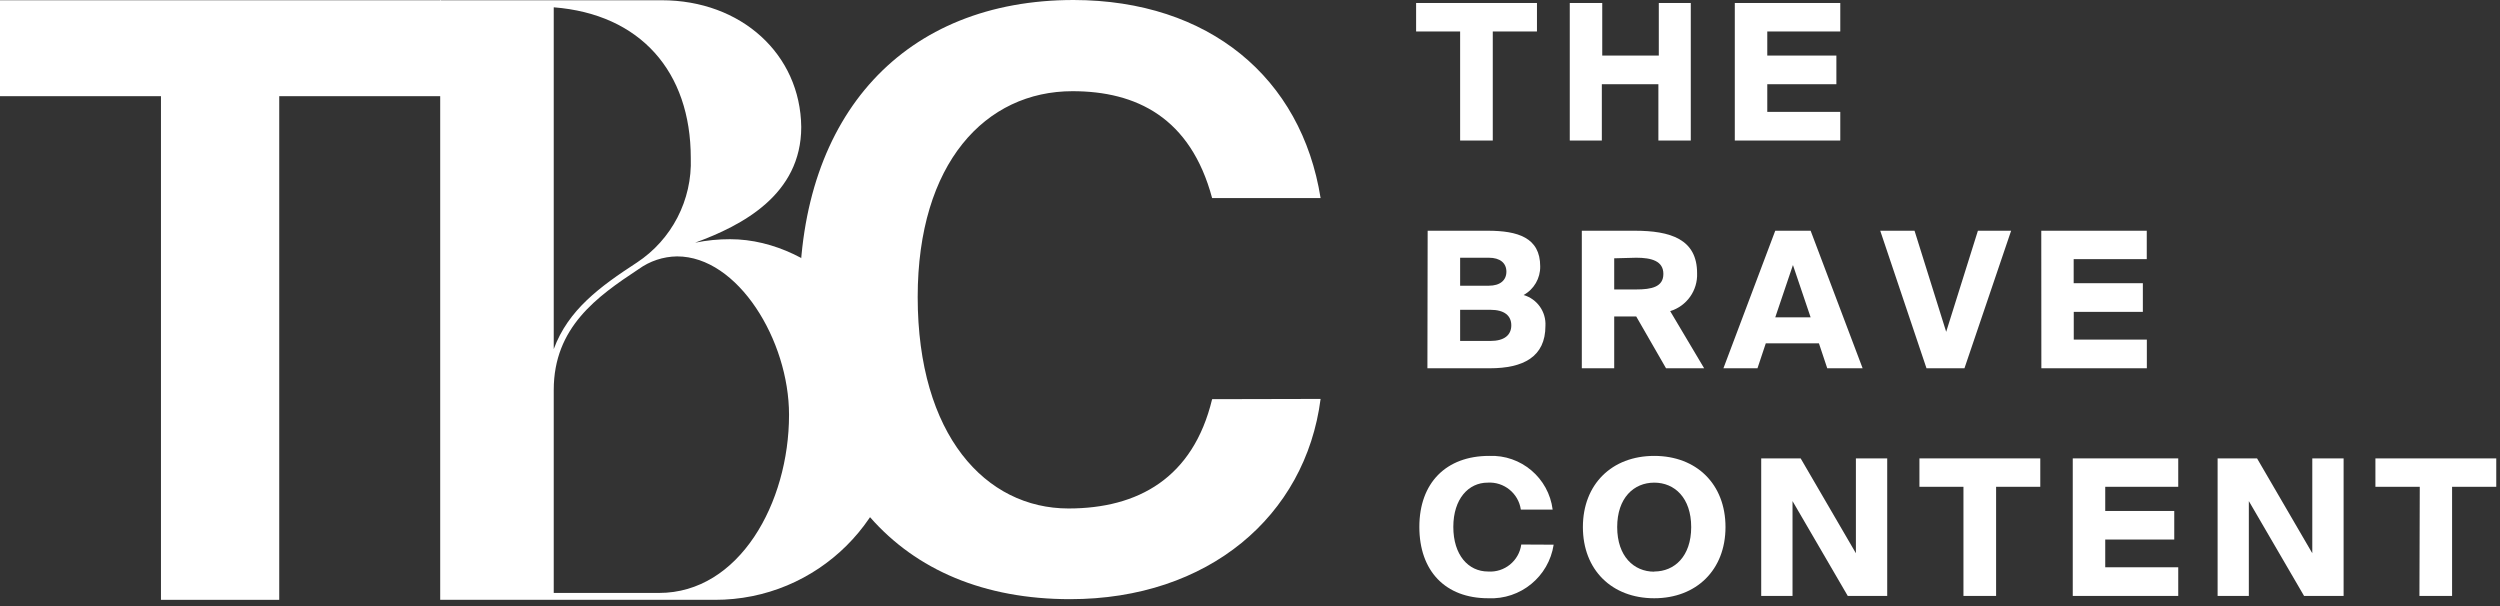
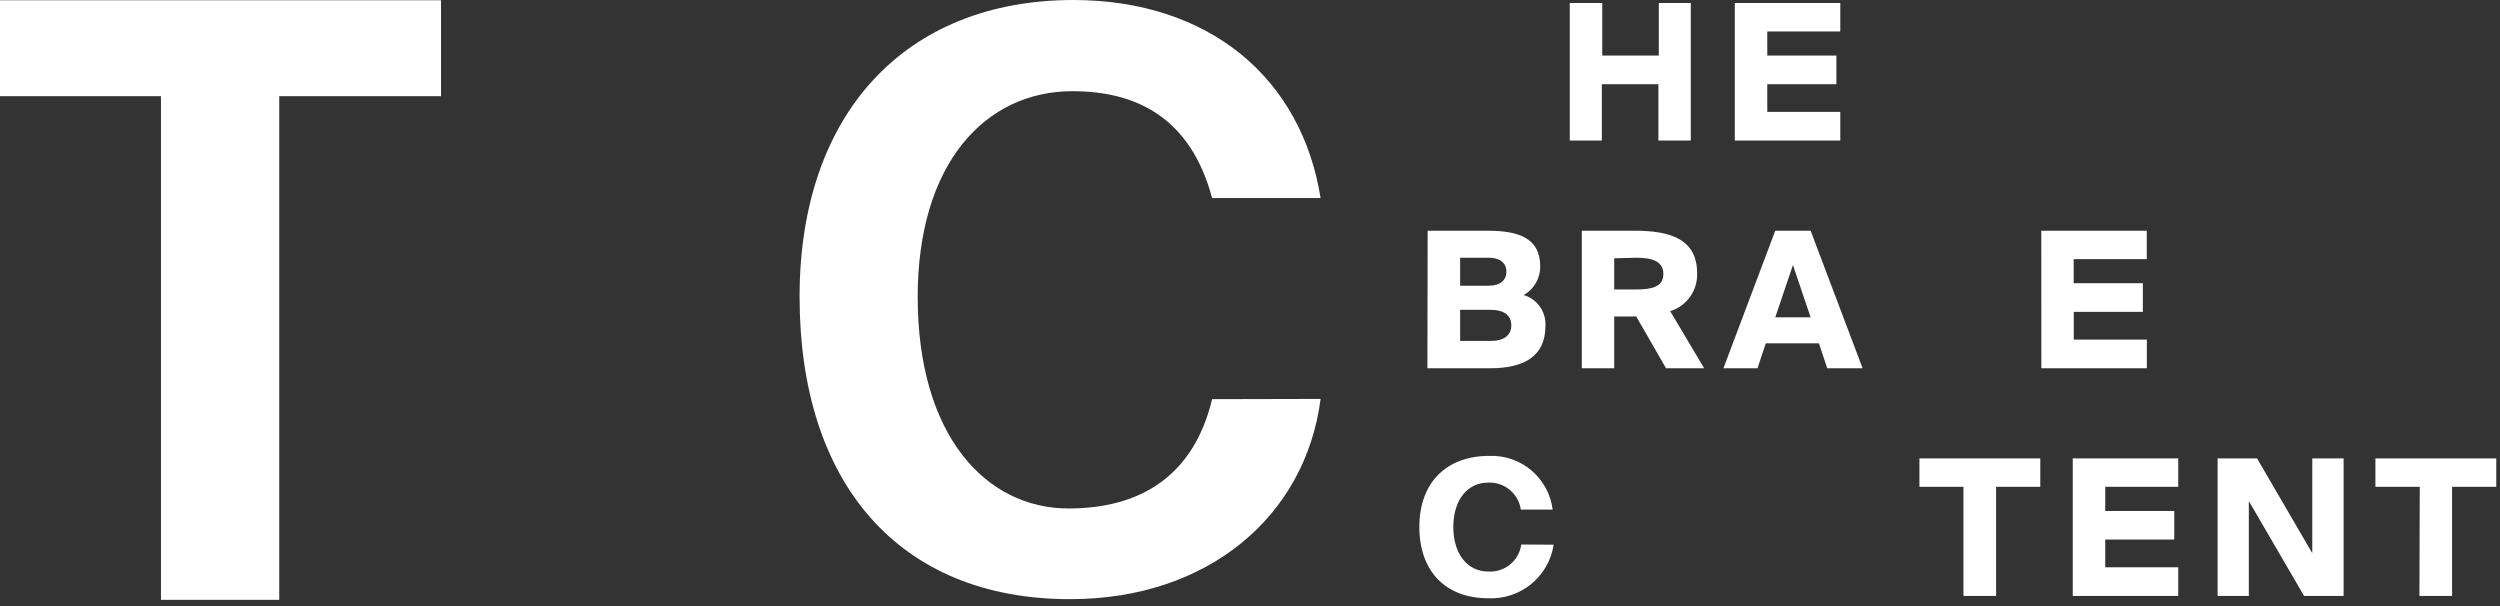
<svg xmlns="http://www.w3.org/2000/svg" width="301px" height="73px" viewBox="0 0 301 73" version="1.1">
  <rect x="0" y="0" width="301" height="73" fill="#333333" stroke="none" />
  <title>Recurso 11 Copy</title>
  <g id="Page-1" stroke="none" stroke-width="1" fill="none" fill-rule="evenodd">
    <g id="Desktop-icon-burguer" transform="translate(-650, -88)" fill="#FFFFFF" fill-rule="nonzero">
      <g id="Recurso-11-Copy" transform="translate(650, 88)">
-         <polygon id="Path" points="175.8 3.79 170.5 3.79 170.5 0.36 185.05 0.36 185.05 3.79 179.73 3.79 179.73 16.92 175.8 16.92" />
        <polygon id="Path" points="203.57 0.36 203.57 16.92 199.67 16.92 199.67 10.14 192.86 10.14 192.86 16.92 189 16.92 189 0.36 192.91 0.36 192.91 6.69 199.72 6.69 199.72 0.36" />
        <polygon id="Path" points="208.87 0.36 221.57 0.36 221.57 3.79 212.78 3.79 212.78 6.69 221.1 6.69 221.1 10.14 212.78 10.14 212.78 13.47 221.57 13.47 221.57 16.92 208.87 16.92" />
        <path d="M171.89,27.78 L179.11,27.78 C182.74,27.78 185.44,28.6 185.44,32.07 C185.465,33.502 184.695,34.83 183.44,35.52 C185.076,35.997 186.166,37.539 186.07,39.24 C186.07,42.97 183.4,44.34 179.38,44.34 L171.86,44.34 L171.89,27.78 Z M175.8,34.4 L179.25,34.4 C180.62,34.4 181.37,33.74 181.37,32.71 C181.37,31.68 180.62,31.03 179.25,31.03 L175.8,31.03 L175.8,34.4 Z M175.8,41.05 L179.45,41.05 C181.12,41.05 181.96,40.34 181.96,39.17 C181.96,38 181.12,37.3 179.45,37.3 L175.8,37.3 L175.8,41.05 Z" id="Shape" />
        <path d="M197,38.1 L194.35,38.1 L194.35,44.34 L190.45,44.34 L190.45,27.78 L196.82,27.78 C201.11,27.78 204.33,28.78 204.33,32.89 C204.416,34.973 203.084,36.852 201.09,37.46 L205.18,44.34 L200.59,44.34 L197,38.1 Z M194.35,31.1 L194.35,34.85 L197,34.85 C198.85,34.85 200.27,34.55 200.27,32.98 C200.27,31.41 198.82,31.03 197,31.03 L194.35,31.1 Z" id="Shape" />
        <path d="M213.74,27.78 L218,27.78 L224.26,44.34 L220,44.34 L219,41.34 L212.6,41.34 L211.6,44.34 L207.5,44.34 L213.74,27.78 Z M213.74,38.21 L218,38.21 L215.87,31.91 L213.74,38.21 Z" id="Shape" />
-         <polygon id="Path" points="230.51 27.78 234.32 39.95 238.14 27.78 242.14 27.78 236.52 44.34 231.95 44.34 226.38 27.78" />
        <polygon id="Path" points="245.77 27.78 258.47 27.78 258.47 31.2 249.67 31.2 249.67 34.1 258 34.1 258 37.55 249.68 37.55 249.68 40.89 258.48 40.89 258.48 44.34 245.78 44.34" />
        <path d="M187.06,65.58 C186.471,69.43 183.07,72.213 179.18,72.03 C174.01,72.03 170.89,68.74 170.89,63.44 C170.89,58.14 174.11,54.89 179.29,54.89 C183.134,54.73 186.46,57.543 186.94,61.36 L183.11,61.36 C182.827,59.4 181.087,57.985 179.11,58.11 C176.81,58.11 174.98,60.06 174.98,63.44 C174.98,66.82 176.78,68.81 179.16,68.81 C181.141,68.949 182.891,67.528 183.16,65.56 L187.06,65.58 Z" id="Path" />
-         <path d="M199.17,72.03 C194.07,72.03 190.58,68.62 190.58,63.46 C190.58,58.3 194.07,54.89 199.17,54.89 C204.27,54.89 207.75,58.3 207.75,63.46 C207.75,68.62 204.24,72.03 199.17,72.03 Z M199.17,68.81 C201.61,68.81 203.62,66.98 203.62,63.46 C203.62,59.94 201.62,58.11 199.17,58.11 C196.72,58.11 194.71,59.94 194.71,63.46 C194.71,66.98 196.72,68.83 199.17,68.83 L199.17,68.81 Z" id="Shape" />
-         <polygon id="Path" points="222.47 71.75 215.82 60.33 215.82 71.75 212.05 71.75 212.05 55.19 216.8 55.19 223.45 66.61 223.45 55.19 227.22 55.19 227.22 71.75" />
        <polygon id="Path" points="236.4 58.61 231.1 58.61 231.1 55.19 245.65 55.19 245.65 58.61 240.33 58.61 240.33 71.75 236.4 71.75" />
        <polygon id="Path" points="249.56 55.19 262.26 55.19 262.26 58.61 253.47 58.61 253.47 61.52 261.78 61.52 261.78 64.96 253.47 64.96 253.47 68.3 262.26 68.3 262.26 71.75 249.56 71.75" />
        <polygon id="Path" points="277.41 71.75 270.76 60.33 270.76 71.75 267 71.75 267 55.19 271.75 55.19 278.4 66.61 278.4 55.19 282.17 55.19 282.17 71.75" />
        <polygon id="Path" points="291.34 58.61 286 58.61 286 55.19 300.55 55.19 300.55 58.61 295.23 58.61 295.23 71.75 291.3 71.75" />
        <polygon id="Path" points="19.38 11.58 0 11.58 0 0.03 53.1 0.03 53.1 11.58 33.62 11.58 33.62 72.22 19.38 72.22" />
-         <path d="M53,0.03 L79.66,0.03 C89.25,0.03 96.37,6.53 96.47,15.29 C96.47,23.44 89.36,27.15 83.69,29.22 C85.079,28.937 86.493,28.796 87.91,28.8 C98.43,28.8 108.54,39.32 108.54,49.94 C108.457,62.289 98.409,72.248 86.06,72.22 L53,72.22 M83.17,19.03 C83.17,8.61 77.09,1.7 66.67,0.88 L66.67,42.03 C68.42,37.29 72.24,34.51 76.67,31.62 C80.888,28.848 83.353,24.074 83.17,19.03 Z M81.52,30.87 C79.851,30.892 78.231,31.43 76.88,32.41 C71.88,35.71 66.67,39.41 66.67,46.95 L66.67,71.39 L79.35,71.39 C89,71.39 95,60.57 95,49.94 C95,40.97 88.84,30.87 81.52,30.87 Z" id="Shape" />
        <path d="M159,48.03 C157.18,62.15 145.46,72.14 128.84,72.14 C108.09,72.14 96.27,58.02 96.27,35.73 C96.27,13.73 108.95,0 129.27,0 C145.55,0.03 156.69,9.35 159,23.85 L145.94,23.85 C143.34,14.15 136.81,10.98 129.13,10.98 C118.66,10.98 110.49,19.63 110.49,35.76 C110.49,52.38 118.66,61.22 128.65,61.22 C137,61.22 143.65,57.57 145.94,48.06 L159,48.03 Z" id="Path" />
      </g>
    </g>
  </g>
</svg>